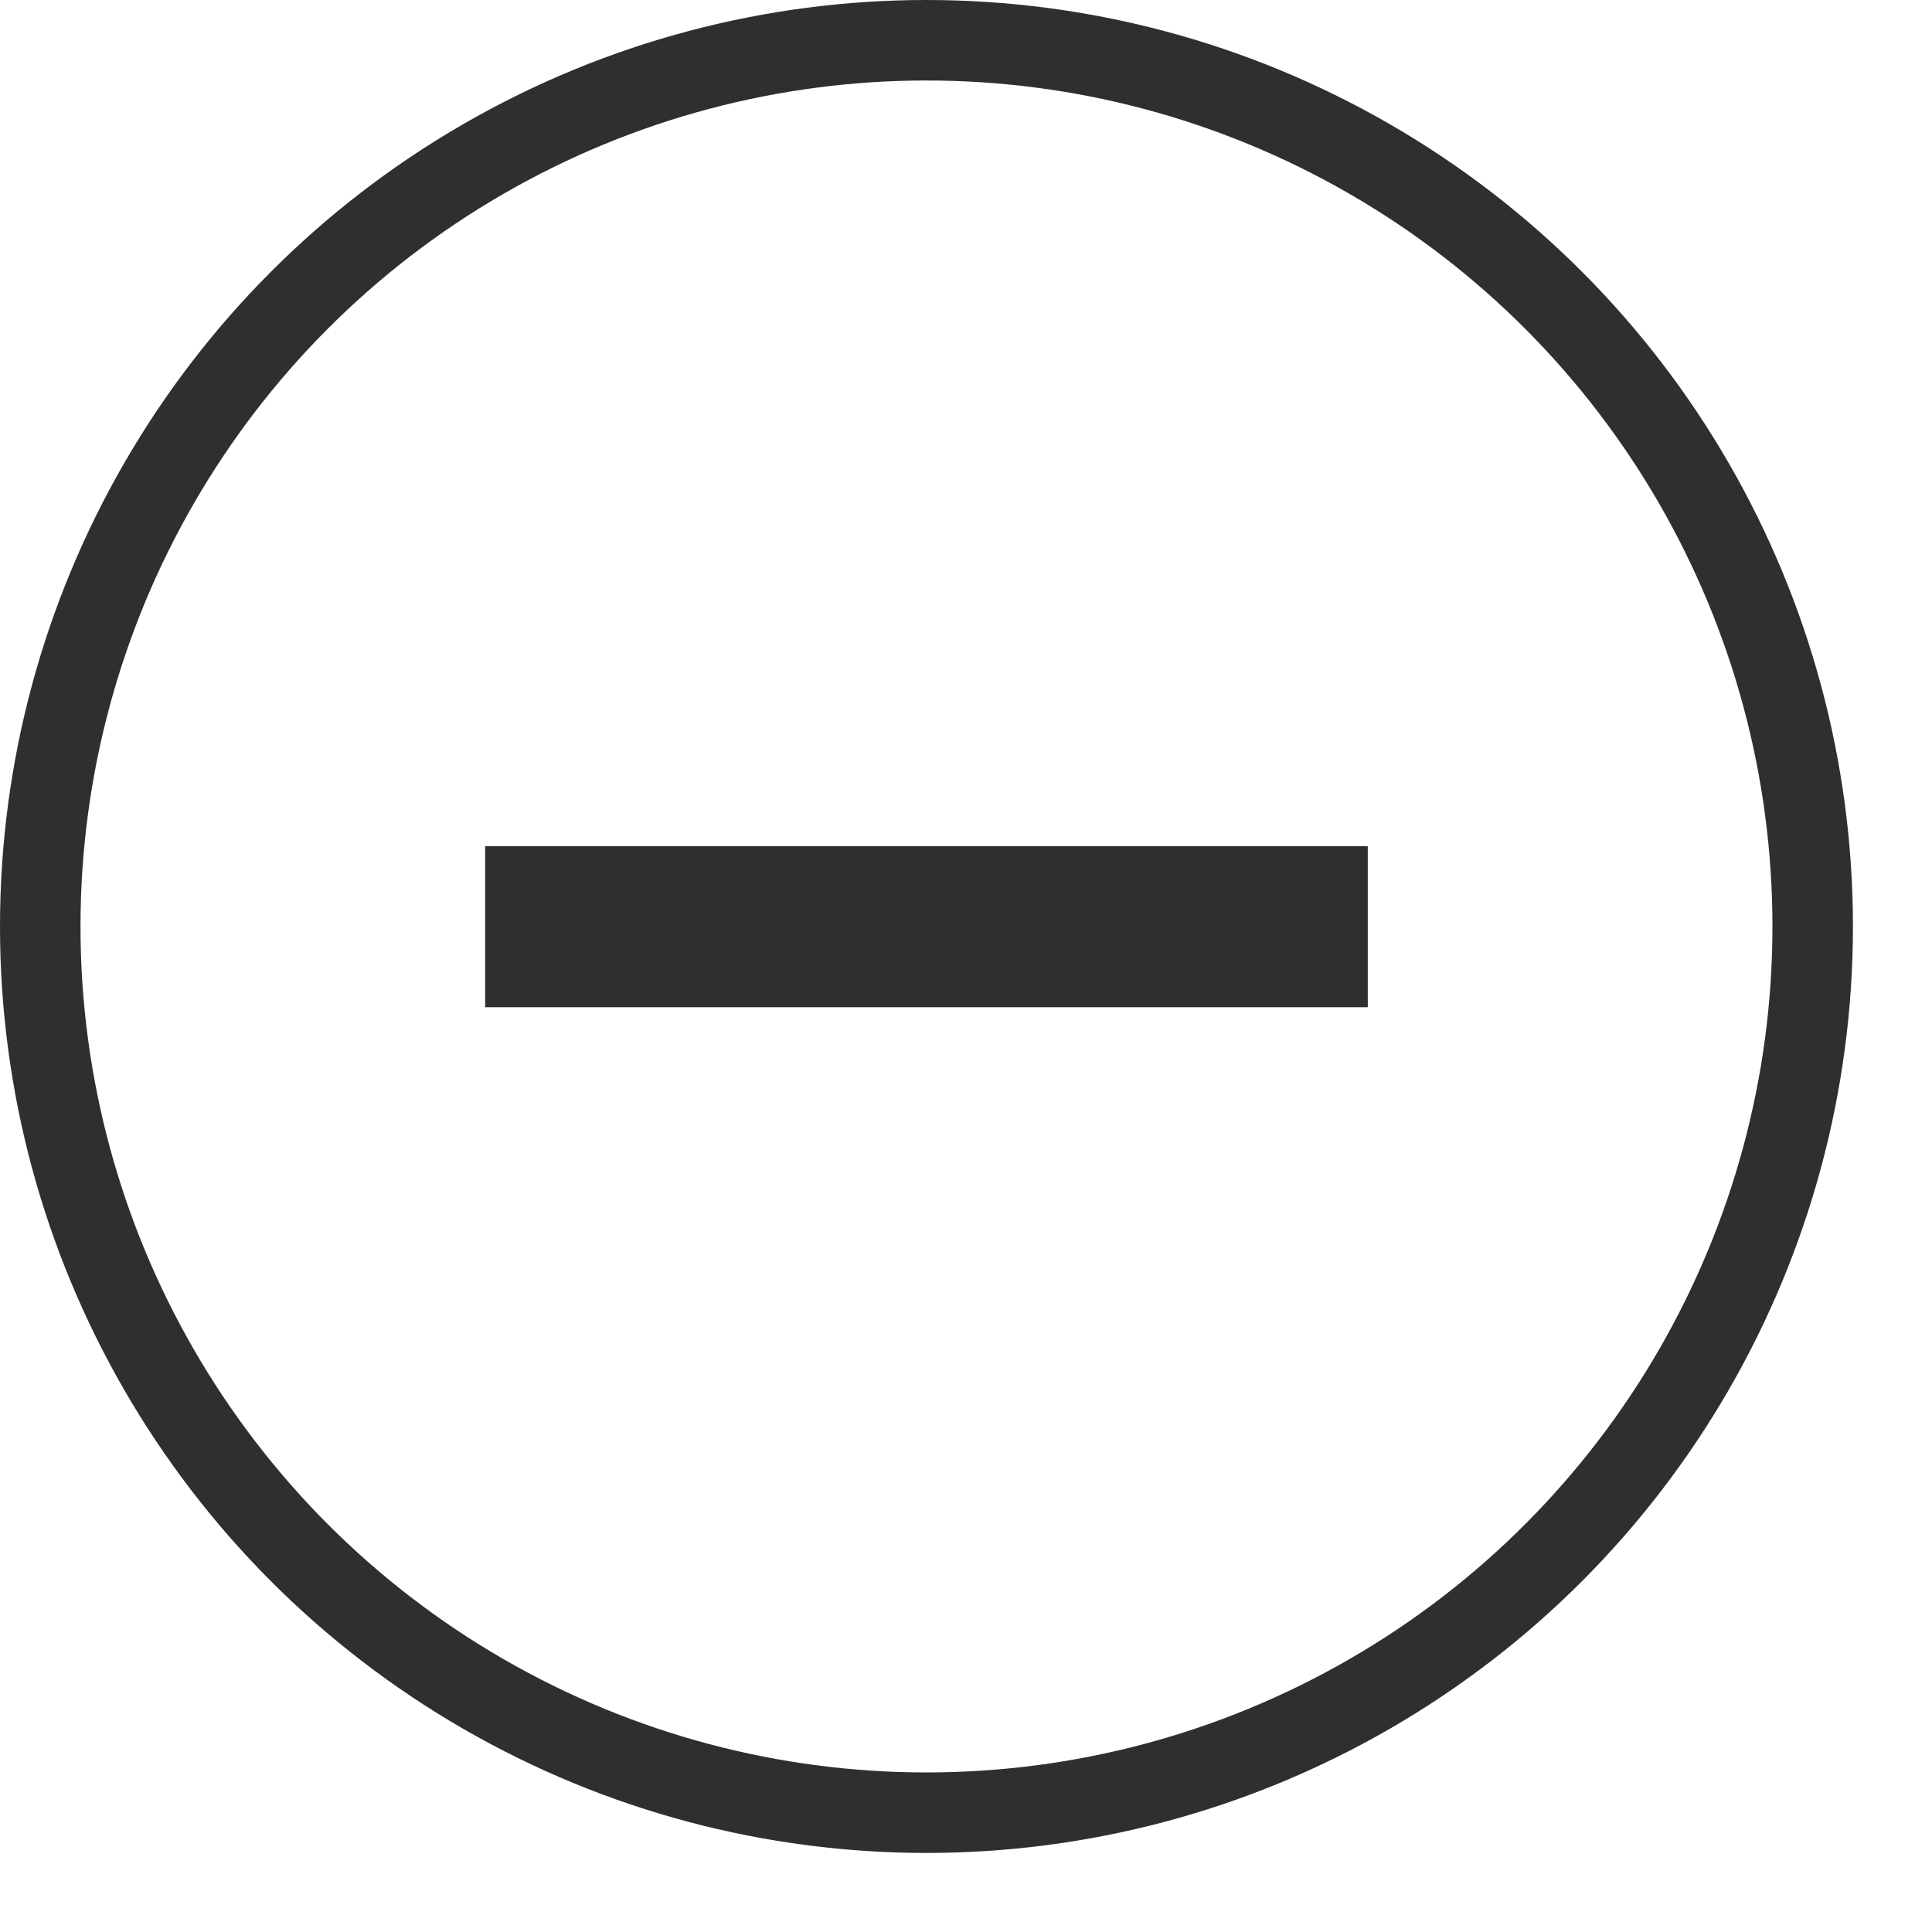
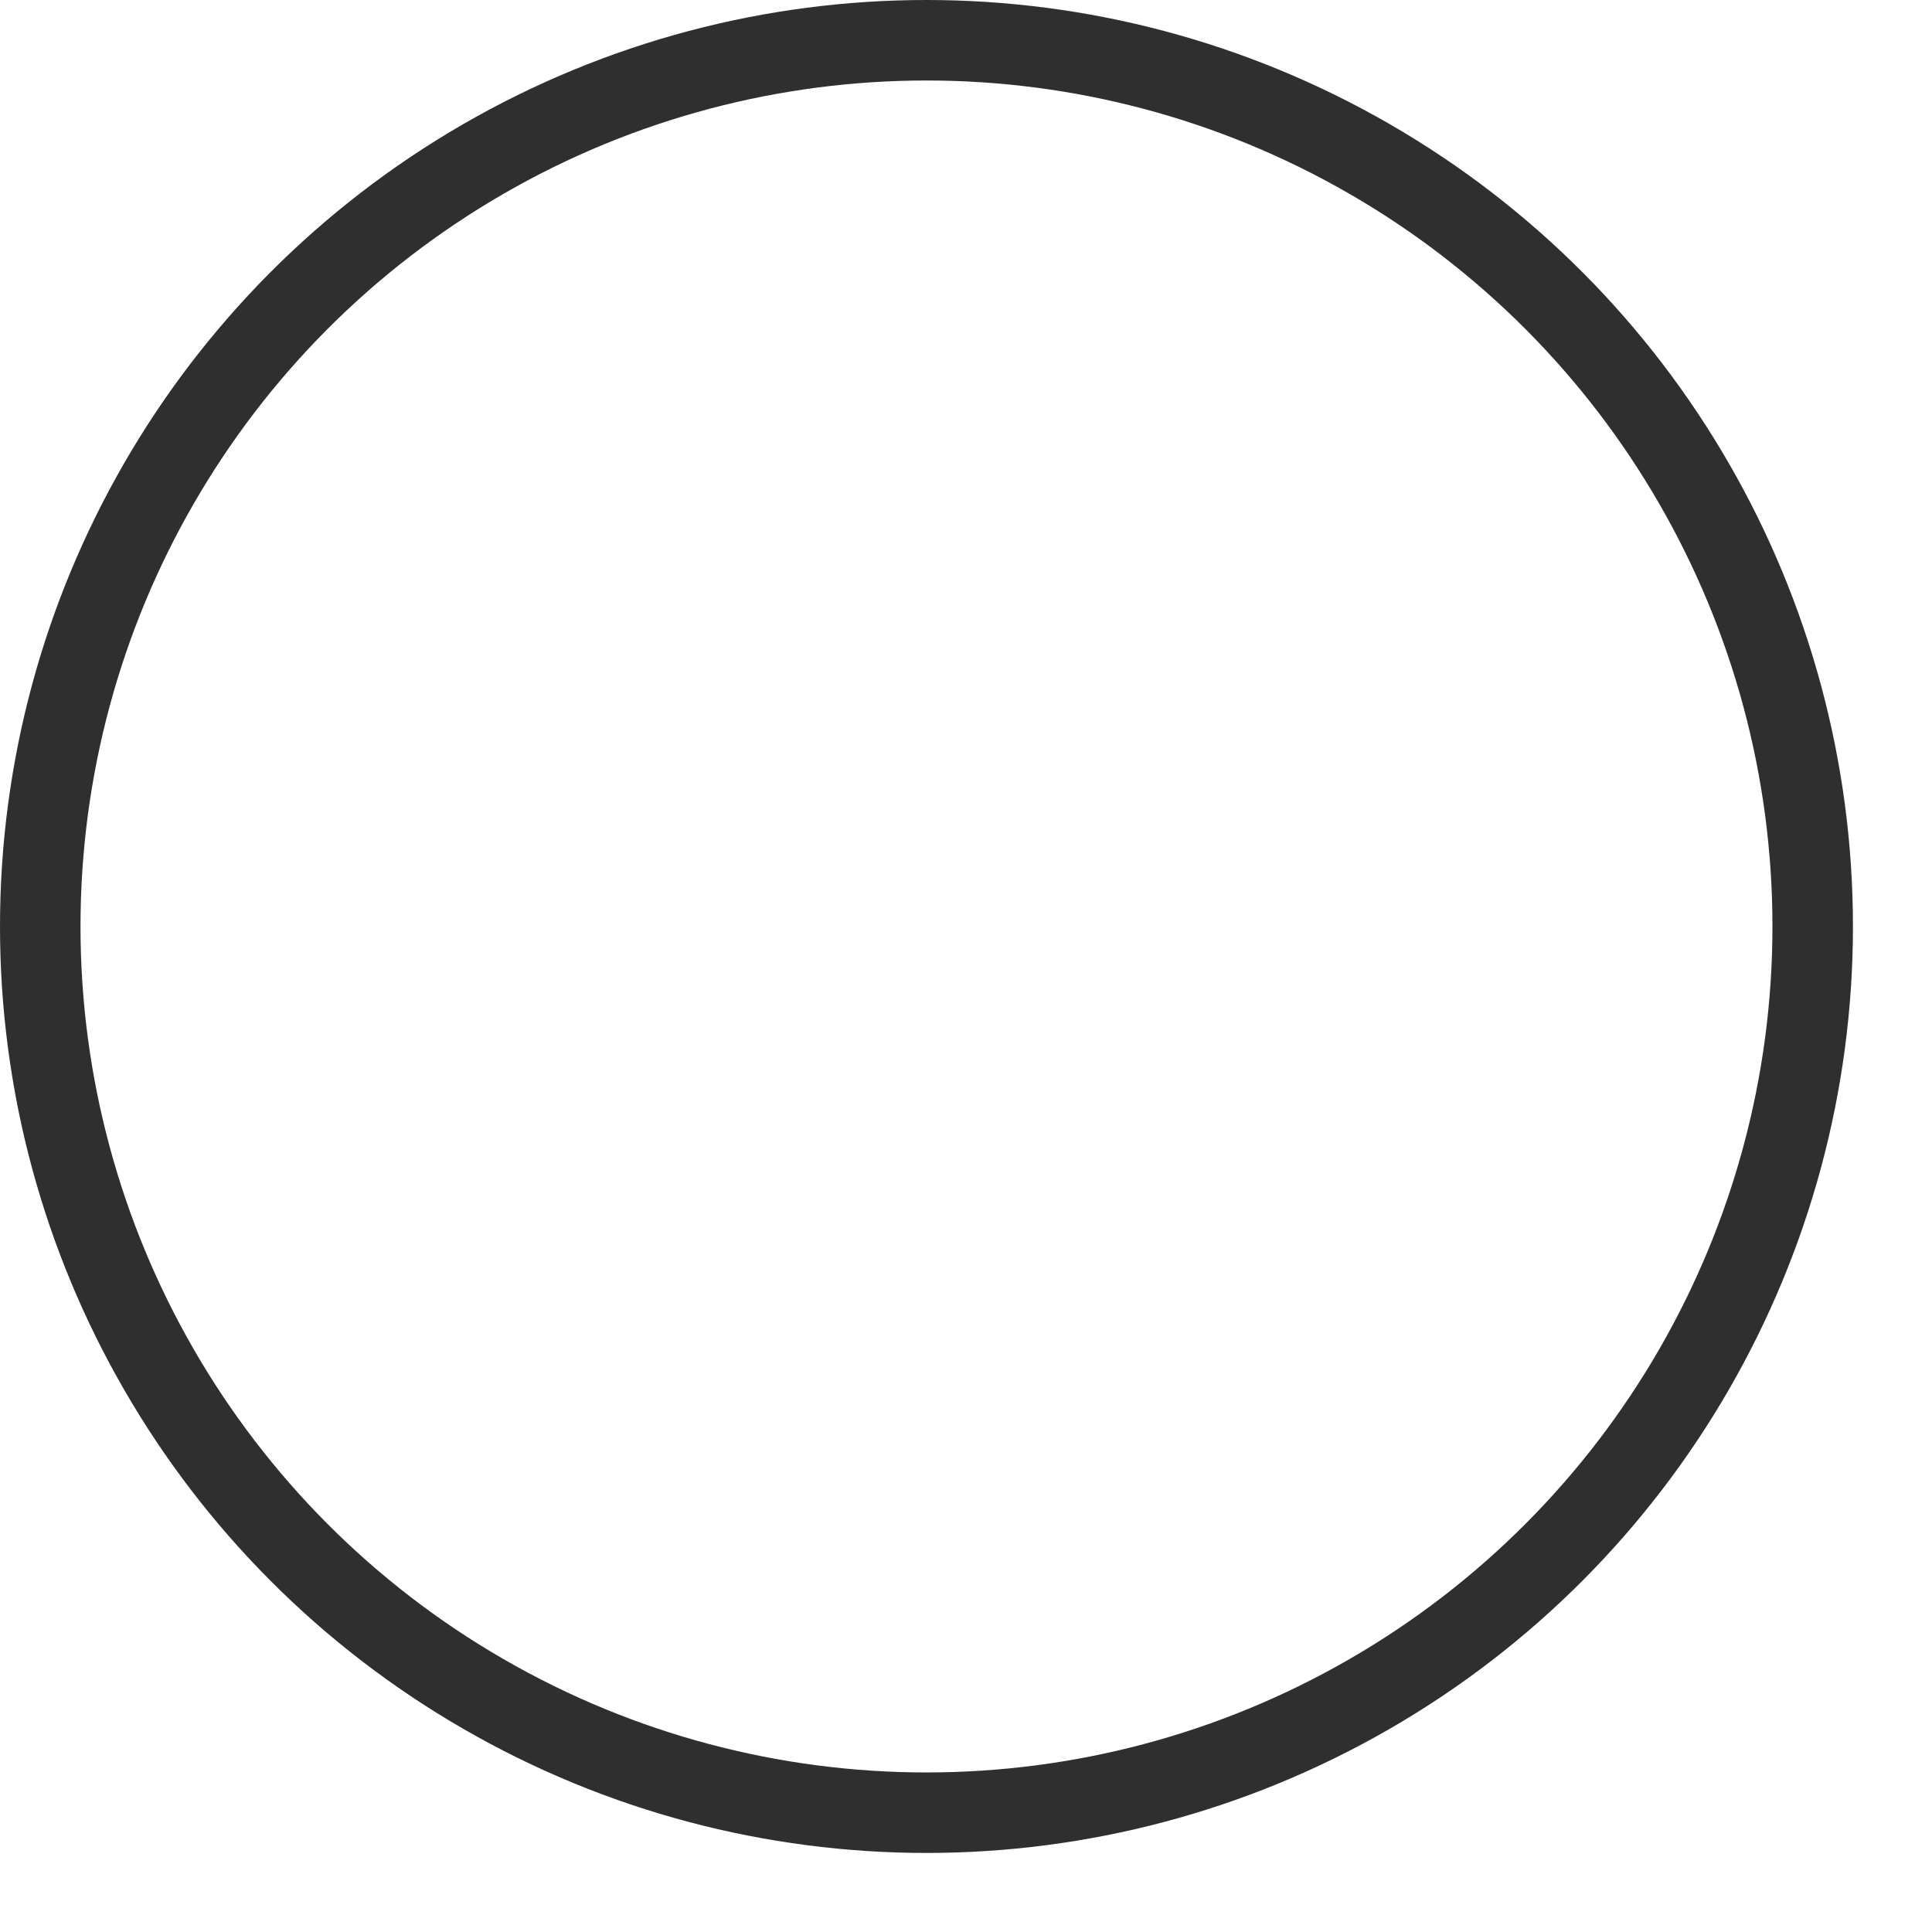
<svg xmlns="http://www.w3.org/2000/svg" width="24" height="24" viewBox="0 0 24 24" fill="none">
-   <path d="M6.027 11.512L16.991 11.512" stroke="#2F2F2F" stroke-width="2" />
  <circle cx="11.509" cy="11.509" r="11.009" stroke="#2F2F2F" />
</svg>